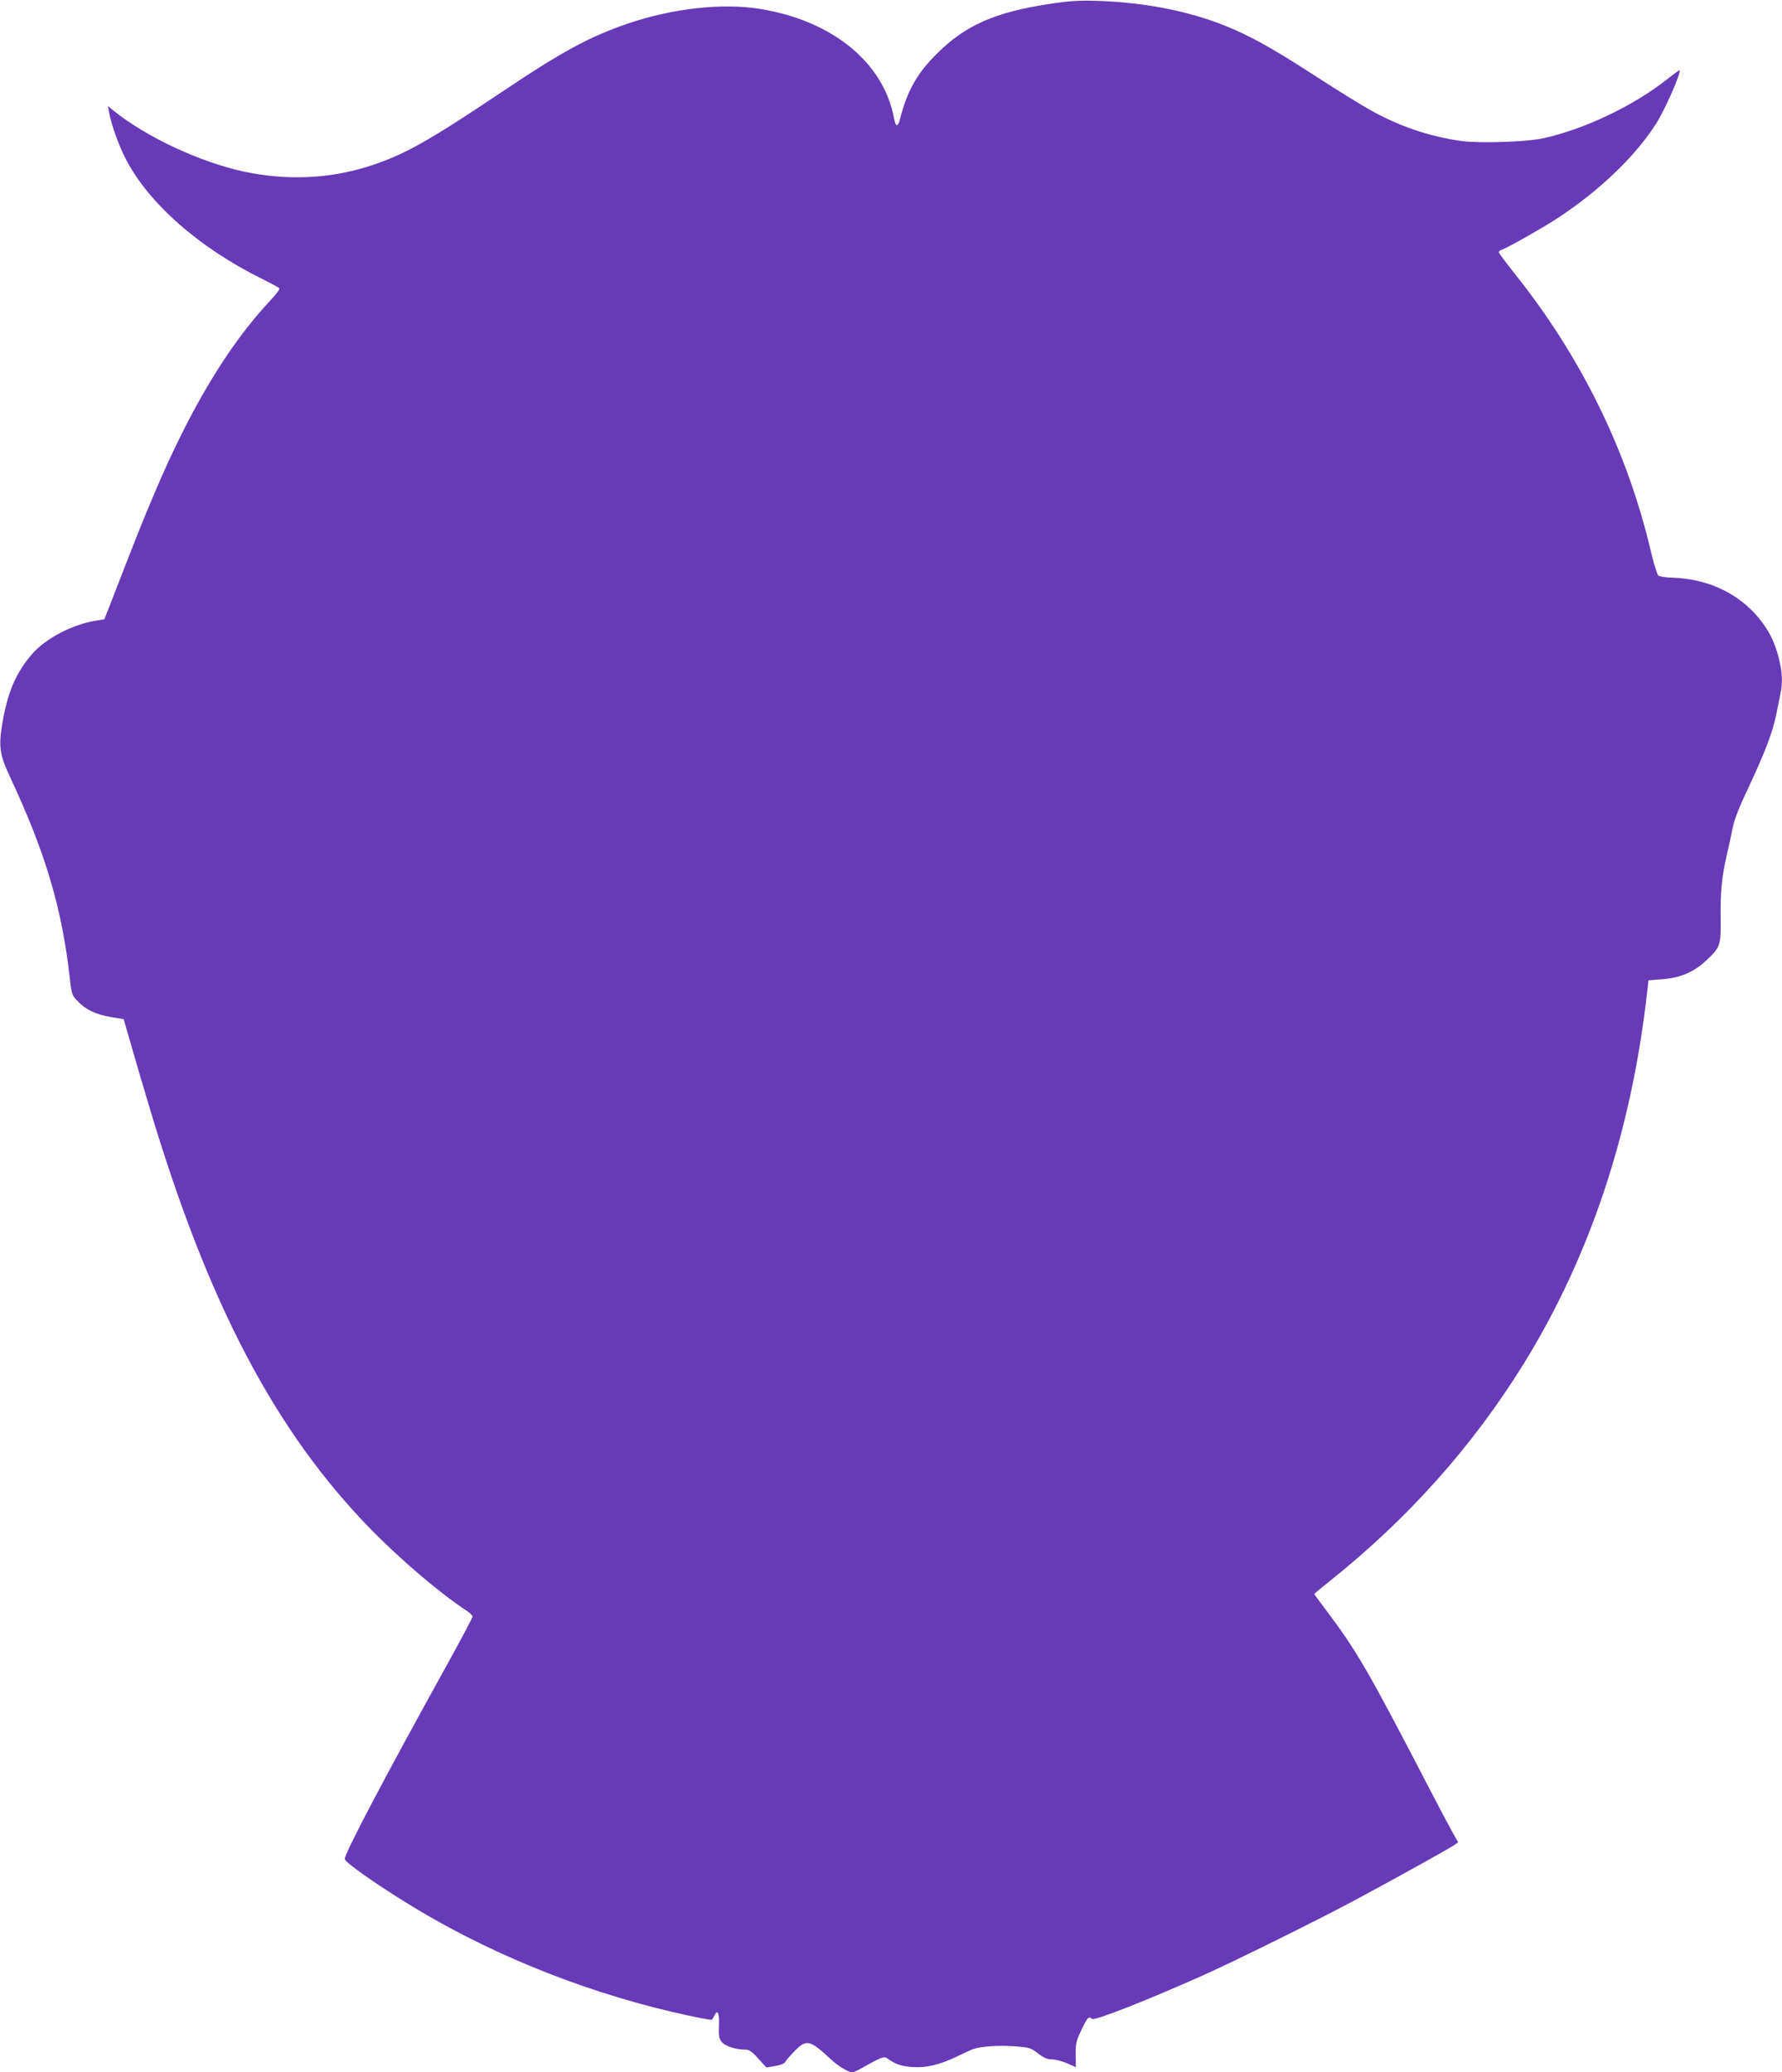
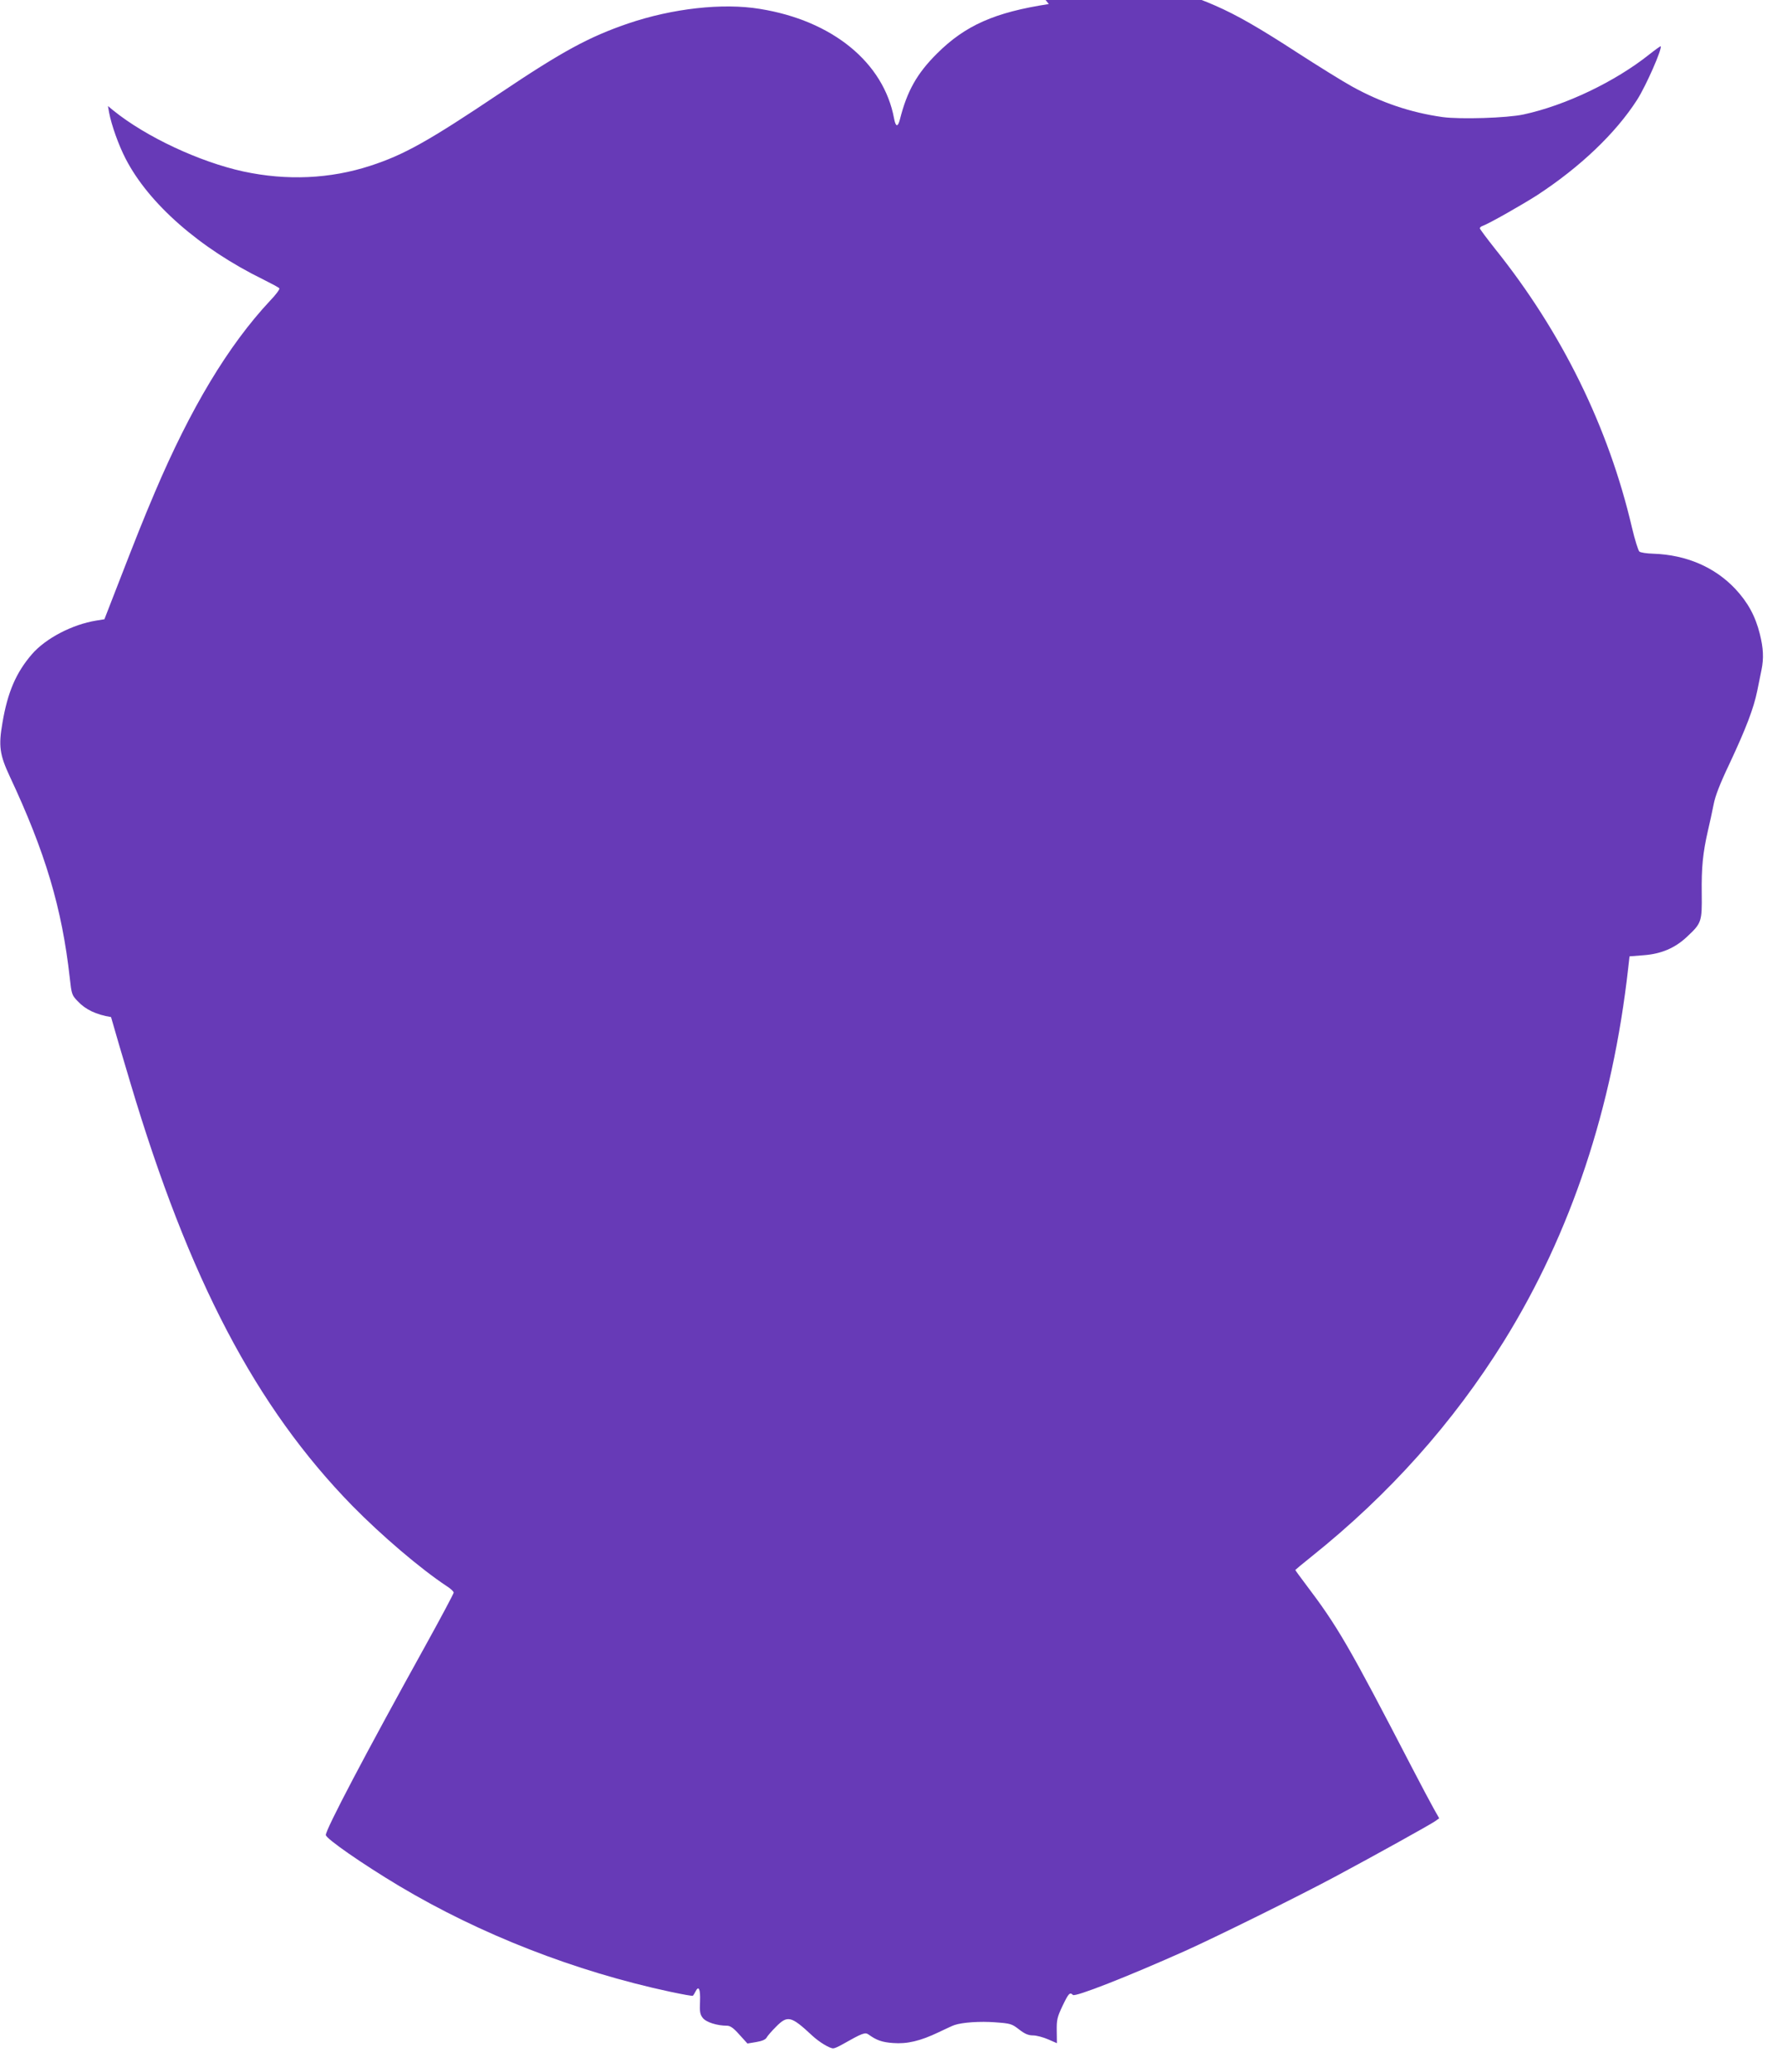
<svg xmlns="http://www.w3.org/2000/svg" version="1.0" width="1101pt" height="1280pt" viewBox="0 0 1101 1280" preserveAspectRatio="xMidYMid meet">
  <g transform="translate(0,1280) scale(0.1,-0.1)" fill="#673ab7" stroke="none">
-     <path d="M6480 12775 c-334 -51 -516 -132 -690 -305 -125 -124 -186 -233 -230 -408 -13 -49 -26 -47 -36 6 -64 346 -381 605 -829 677 -230 38 -540 3 -814 -90 -242 -83 -405 -171 -794 -432 -440 -295 -590 -379 -799 -447 -249 -81 -516 -93 -785 -35 -270 59 -600 213 -802 376 l-34 28 7 -40 c15 -79 59 -202 102 -285 143 -278 458 -554 852 -747 50 -25 95 -49 98 -54 3 -6 -22 -40 -57 -76 -259 -277 -491 -663 -712 -1183 -73 -172 -107 -257 -244 -610 l-68 -175 -50 -8 c-149 -24 -313 -110 -398 -208 -98 -114 -150 -234 -182 -424 -25 -143 -17 -197 45 -330 221 -471 323 -816 371 -1245 11 -100 13 -107 48 -143 49 -53 115 -84 207 -99 l78 -13 39 -135 c21 -74 74 -256 119 -405 363 -1217 776 -2004 1372 -2614 182 -185 420 -388 583 -496 24 -15 43 -33 43 -40 0 -6 -77 -151 -171 -321 -379 -684 -619 -1141 -619 -1176 0 -22 226 -179 455 -316 500 -298 1084 -526 1671 -652 76 -16 140 -28 142 -25 3 3 10 14 16 26 20 40 31 16 28 -61 -3 -64 0 -80 17 -102 21 -27 89 -48 149 -48 20 0 40 -13 77 -55 l50 -55 54 9 c36 6 57 15 64 27 6 11 31 40 57 66 73 74 94 69 225 -53 43 -40 107 -79 130 -79 8 0 31 10 52 22 131 74 145 79 167 63 49 -35 82 -47 150 -52 88 -7 170 13 281 66 44 21 89 42 99 45 50 17 160 24 251 17 95 -7 103 -9 148 -44 36 -28 58 -37 87 -37 20 0 62 -11 92 -24 l55 -24 -1 76 c-1 69 3 85 36 155 37 77 45 86 64 67 14 -14 335 112 689 270 192 86 700 337 930 460 254 136 583 319 617 342 l27 19 -35 62 c-19 34 -78 145 -131 247 -393 758 -460 874 -660 1138 -35 46 -63 85 -63 87 0 1 44 38 98 81 483 386 878 829 1192 1334 413 666 670 1438 767 2305 l8 70 88 7 c107 8 193 44 267 114 90 84 93 93 91 267 -2 162 7 251 38 387 11 47 27 119 35 161 10 54 39 129 100 257 101 216 148 339 170 447 9 44 21 102 26 128 15 73 12 135 -10 223 -28 112 -74 195 -151 278 -127 135 -303 211 -507 218 -41 1 -79 7 -86 13 -7 5 -28 72 -46 148 -145 621 -433 1207 -845 1721 -52 66 -95 123 -95 128 0 5 8 12 18 15 41 15 245 131 337 190 266 174 485 383 617 589 55 86 157 318 145 330 -1 2 -33 -21 -71 -51 -210 -167 -516 -314 -776 -370 -101 -22 -392 -31 -501 -16 -198 28 -380 90 -559 189 -58 32 -206 124 -330 204 -248 161 -381 237 -516 296 -242 107 -537 168 -854 177 -107 3 -167 -1 -290 -20z" />
+     <path d="M6480 12775 c-334 -51 -516 -132 -690 -305 -125 -124 -186 -233 -230 -408 -13 -49 -26 -47 -36 6 -64 346 -381 605 -829 677 -230 38 -540 3 -814 -90 -242 -83 -405 -171 -794 -432 -440 -295 -590 -379 -799 -447 -249 -81 -516 -93 -785 -35 -270 59 -600 213 -802 376 l-34 28 7 -40 c15 -79 59 -202 102 -285 143 -278 458 -554 852 -747 50 -25 95 -49 98 -54 3 -6 -22 -40 -57 -76 -259 -277 -491 -663 -712 -1183 -73 -172 -107 -257 -244 -610 l-68 -175 -50 -8 c-149 -24 -313 -110 -398 -208 -98 -114 -150 -234 -182 -424 -25 -143 -17 -197 45 -330 221 -471 323 -816 371 -1245 11 -100 13 -107 48 -143 49 -53 115 -84 207 -99 c21 -74 74 -256 119 -405 363 -1217 776 -2004 1372 -2614 182 -185 420 -388 583 -496 24 -15 43 -33 43 -40 0 -6 -77 -151 -171 -321 -379 -684 -619 -1141 -619 -1176 0 -22 226 -179 455 -316 500 -298 1084 -526 1671 -652 76 -16 140 -28 142 -25 3 3 10 14 16 26 20 40 31 16 28 -61 -3 -64 0 -80 17 -102 21 -27 89 -48 149 -48 20 0 40 -13 77 -55 l50 -55 54 9 c36 6 57 15 64 27 6 11 31 40 57 66 73 74 94 69 225 -53 43 -40 107 -79 130 -79 8 0 31 10 52 22 131 74 145 79 167 63 49 -35 82 -47 150 -52 88 -7 170 13 281 66 44 21 89 42 99 45 50 17 160 24 251 17 95 -7 103 -9 148 -44 36 -28 58 -37 87 -37 20 0 62 -11 92 -24 l55 -24 -1 76 c-1 69 3 85 36 155 37 77 45 86 64 67 14 -14 335 112 689 270 192 86 700 337 930 460 254 136 583 319 617 342 l27 19 -35 62 c-19 34 -78 145 -131 247 -393 758 -460 874 -660 1138 -35 46 -63 85 -63 87 0 1 44 38 98 81 483 386 878 829 1192 1334 413 666 670 1438 767 2305 l8 70 88 7 c107 8 193 44 267 114 90 84 93 93 91 267 -2 162 7 251 38 387 11 47 27 119 35 161 10 54 39 129 100 257 101 216 148 339 170 447 9 44 21 102 26 128 15 73 12 135 -10 223 -28 112 -74 195 -151 278 -127 135 -303 211 -507 218 -41 1 -79 7 -86 13 -7 5 -28 72 -46 148 -145 621 -433 1207 -845 1721 -52 66 -95 123 -95 128 0 5 8 12 18 15 41 15 245 131 337 190 266 174 485 383 617 589 55 86 157 318 145 330 -1 2 -33 -21 -71 -51 -210 -167 -516 -314 -776 -370 -101 -22 -392 -31 -501 -16 -198 28 -380 90 -559 189 -58 32 -206 124 -330 204 -248 161 -381 237 -516 296 -242 107 -537 168 -854 177 -107 3 -167 -1 -290 -20z" />
  </g>
</svg>